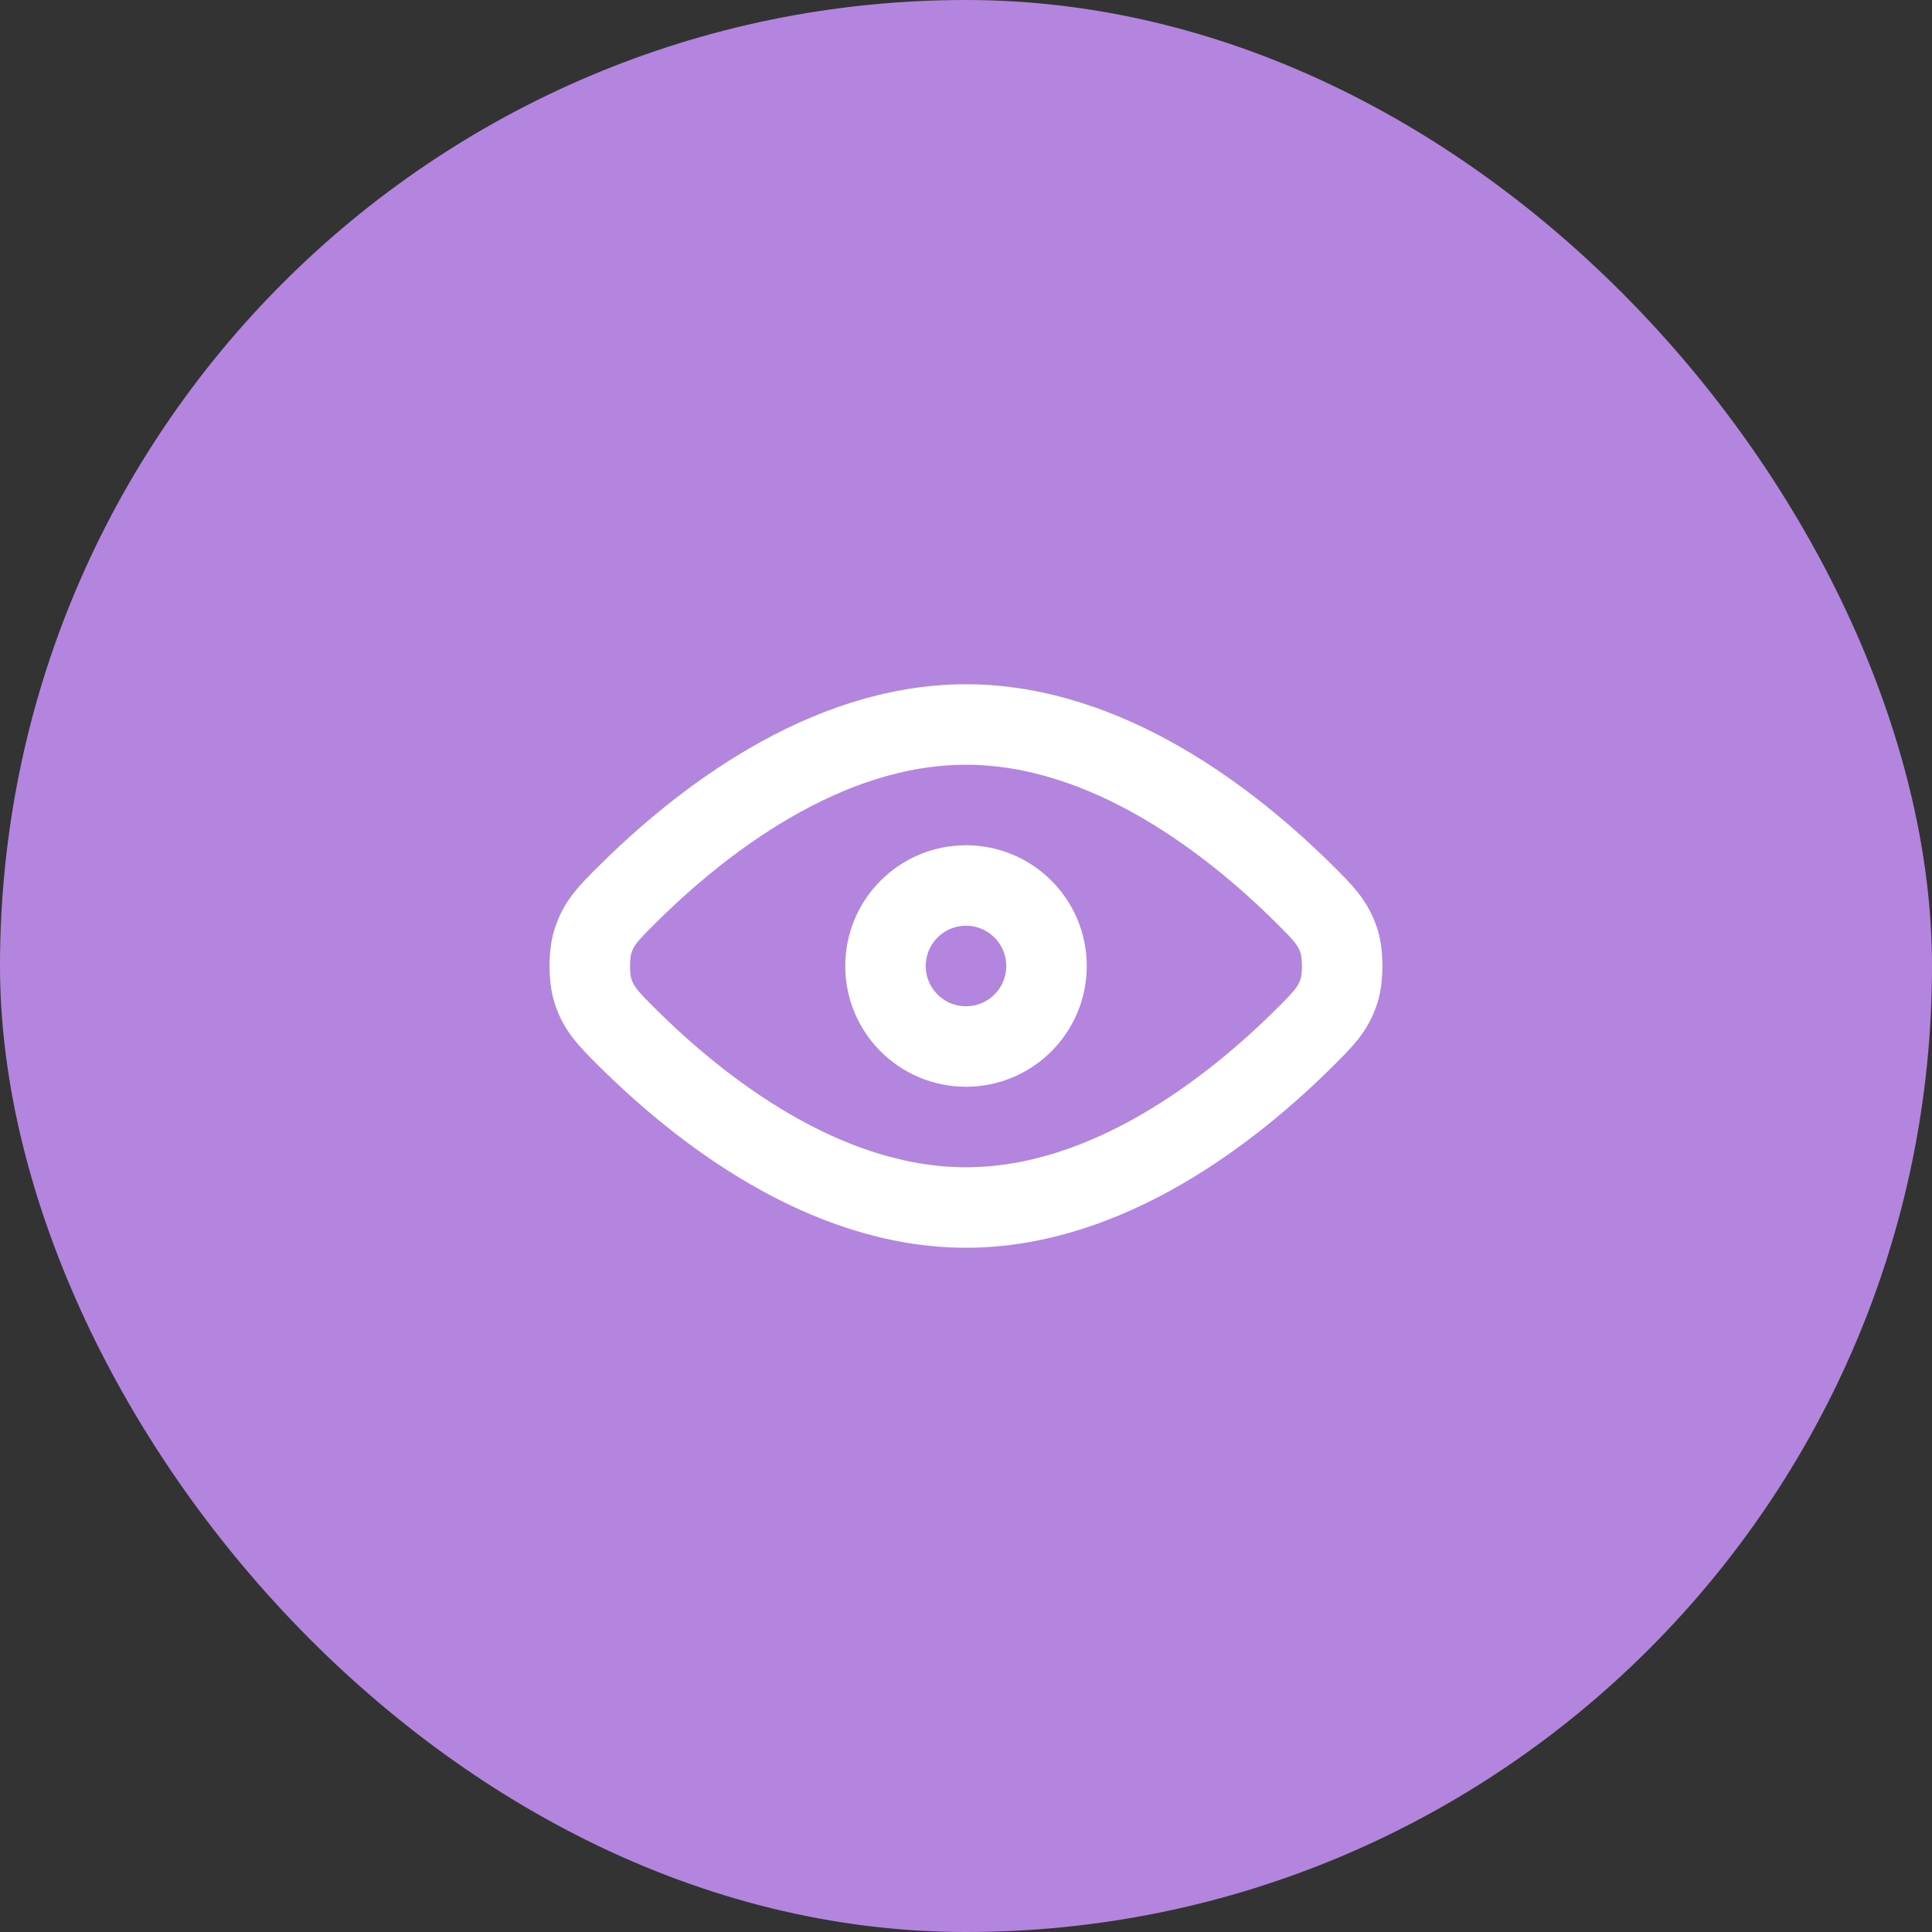
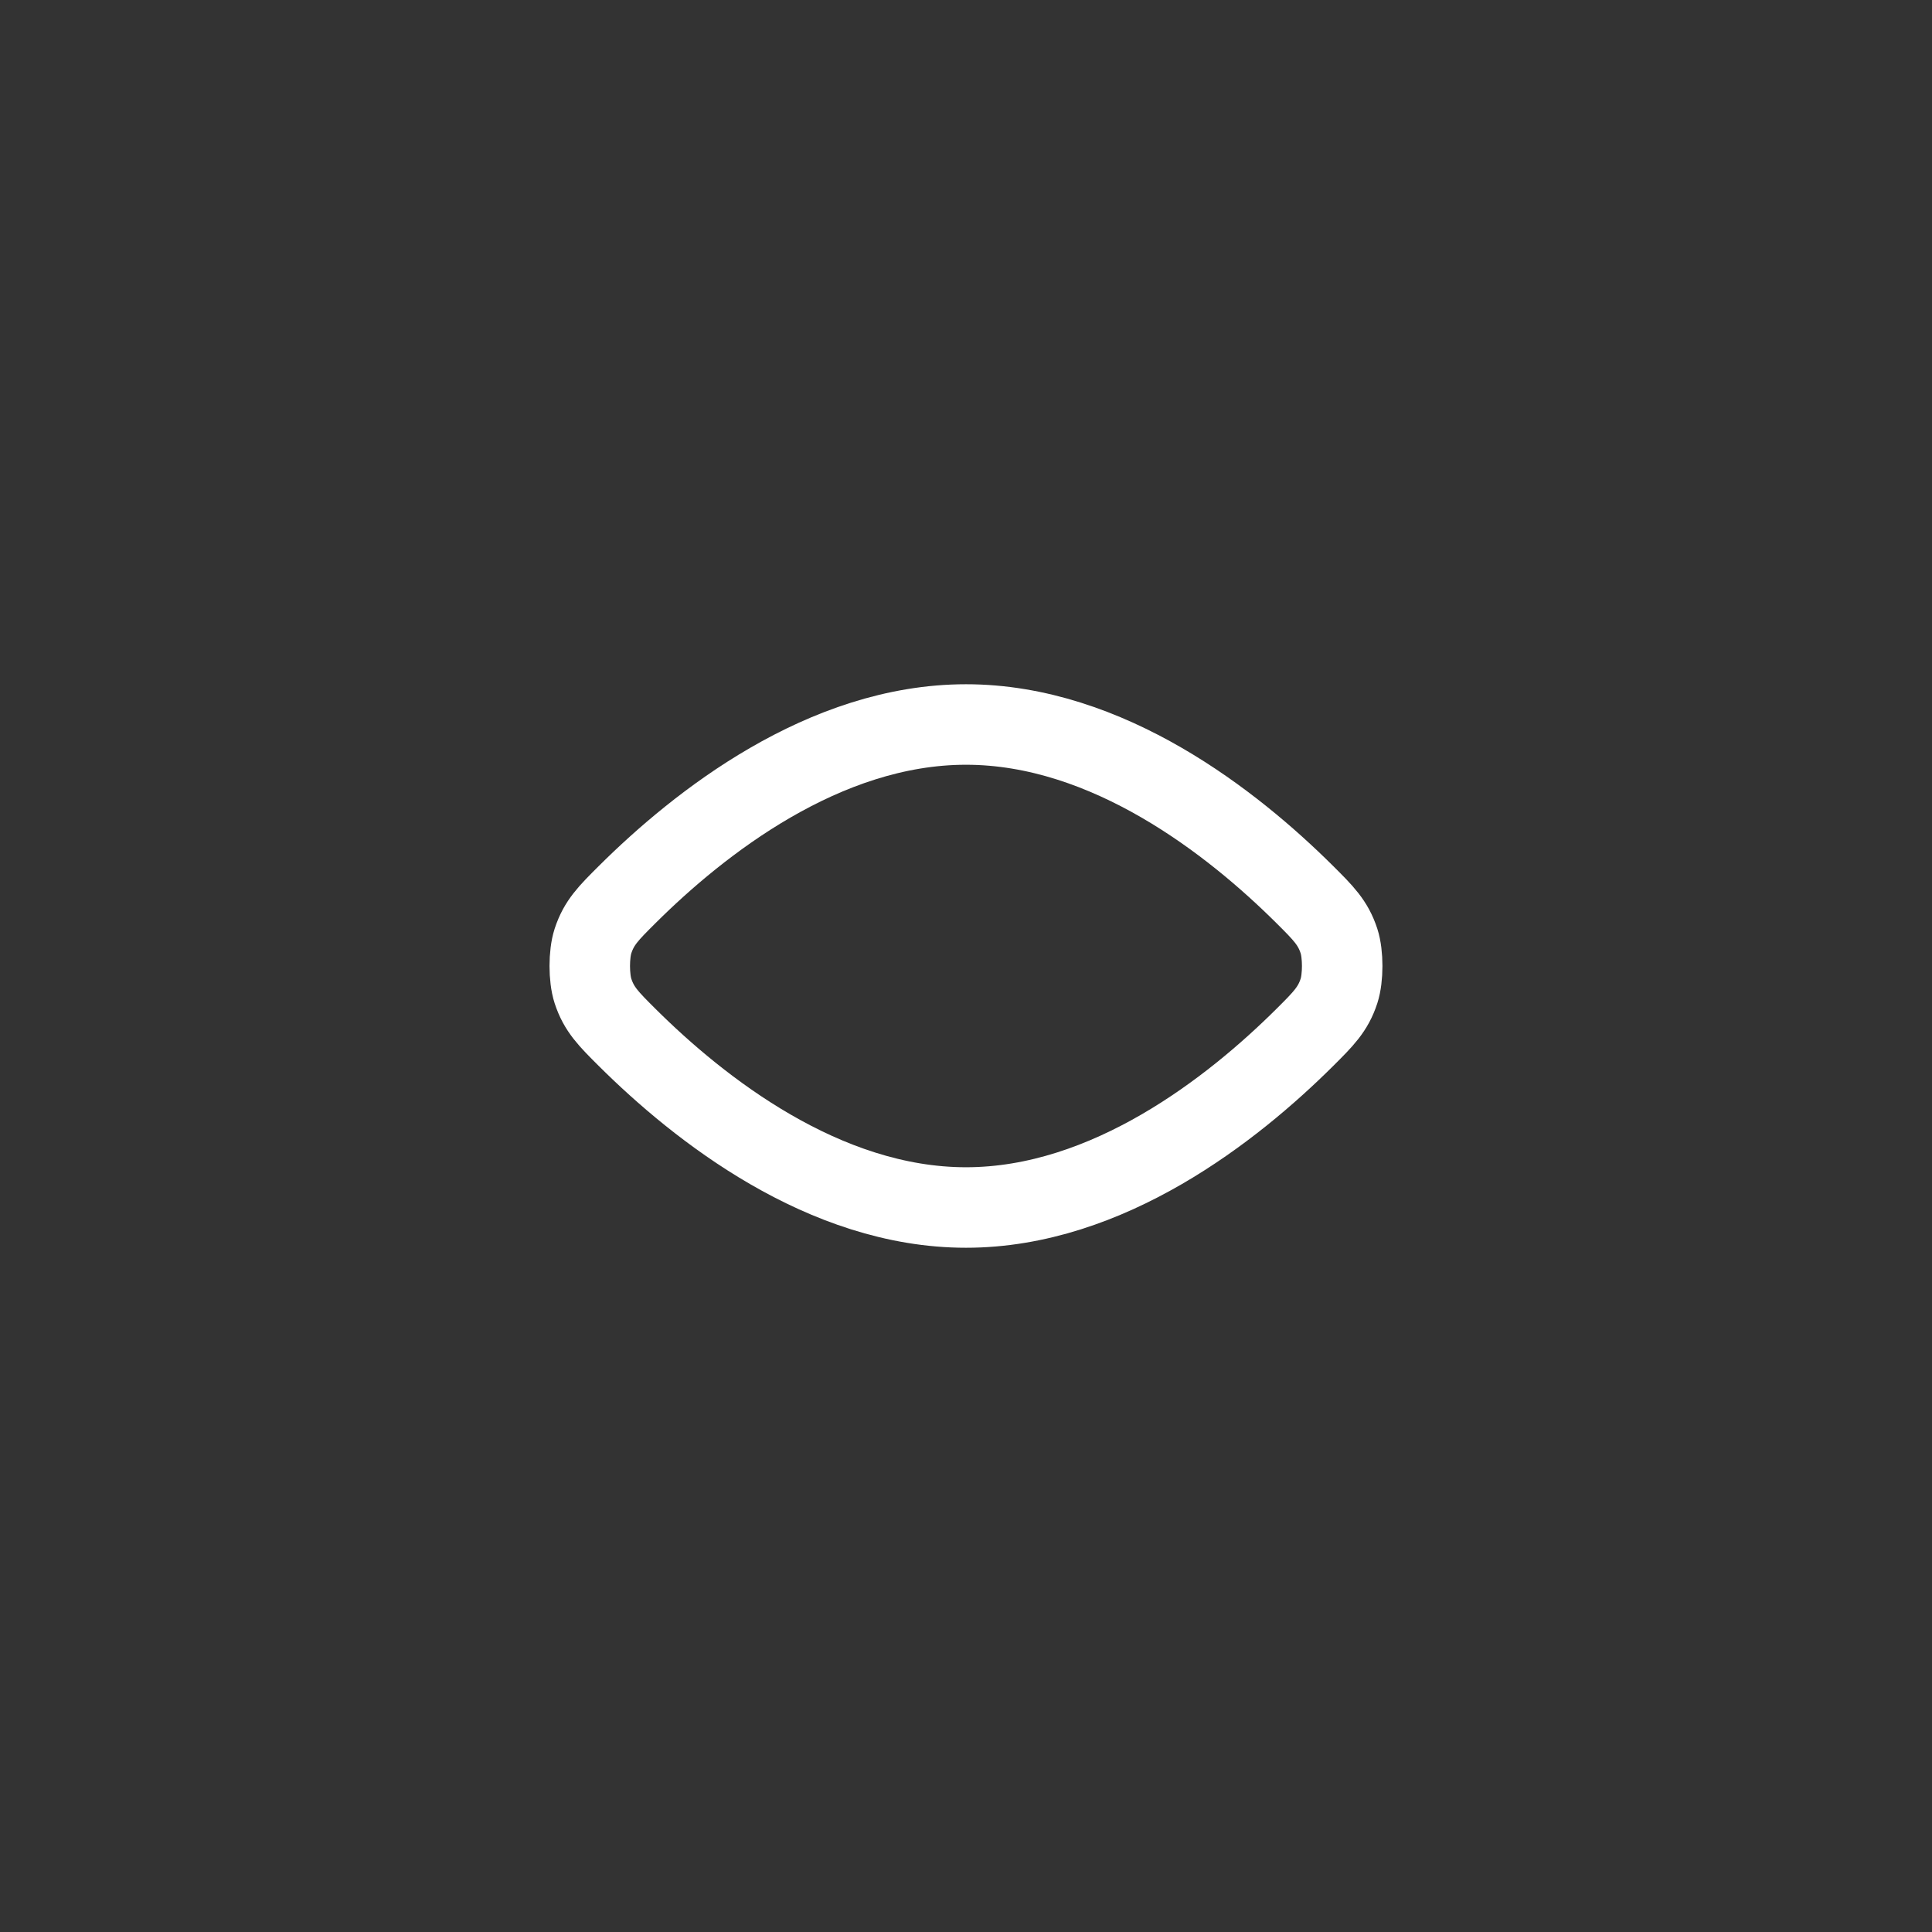
<svg xmlns="http://www.w3.org/2000/svg" width="48" height="48" viewBox="0 0 48 48" fill="none">
  <rect x="0" y="0" width="48" height="48" fill="#333333" stroke="none" />
-   <rect width="48" height="48" rx="24" fill="#B485DF" />
  <path d="M15.586 25.779C17.366 27.548 20.469 30 24 30C27.53 30 30.633 27.548 32.413 25.779C32.882 25.312 33.117 25.078 33.267 24.62C33.373 24.293 33.373 23.707 33.267 23.38C33.117 22.922 32.882 22.688 32.413 22.221C30.633 20.452 27.53 18 24 18C20.469 18 17.366 20.452 15.586 22.221C15.117 22.688 14.882 22.922 14.732 23.38C14.626 23.707 14.626 24.293 14.732 24.62C14.882 25.078 15.117 25.312 15.586 25.779Z" stroke="white" stroke-width="2" stroke-linecap="round" stroke-linejoin="round" />
-   <path d="M22 24C22 25.105 22.895 26 24 26C25.104 26 26 25.105 26 24C26 22.895 25.104 22 24 22C22.895 22 22 22.895 22 24Z" stroke="white" stroke-width="2" stroke-linecap="round" stroke-linejoin="round" />
</svg>